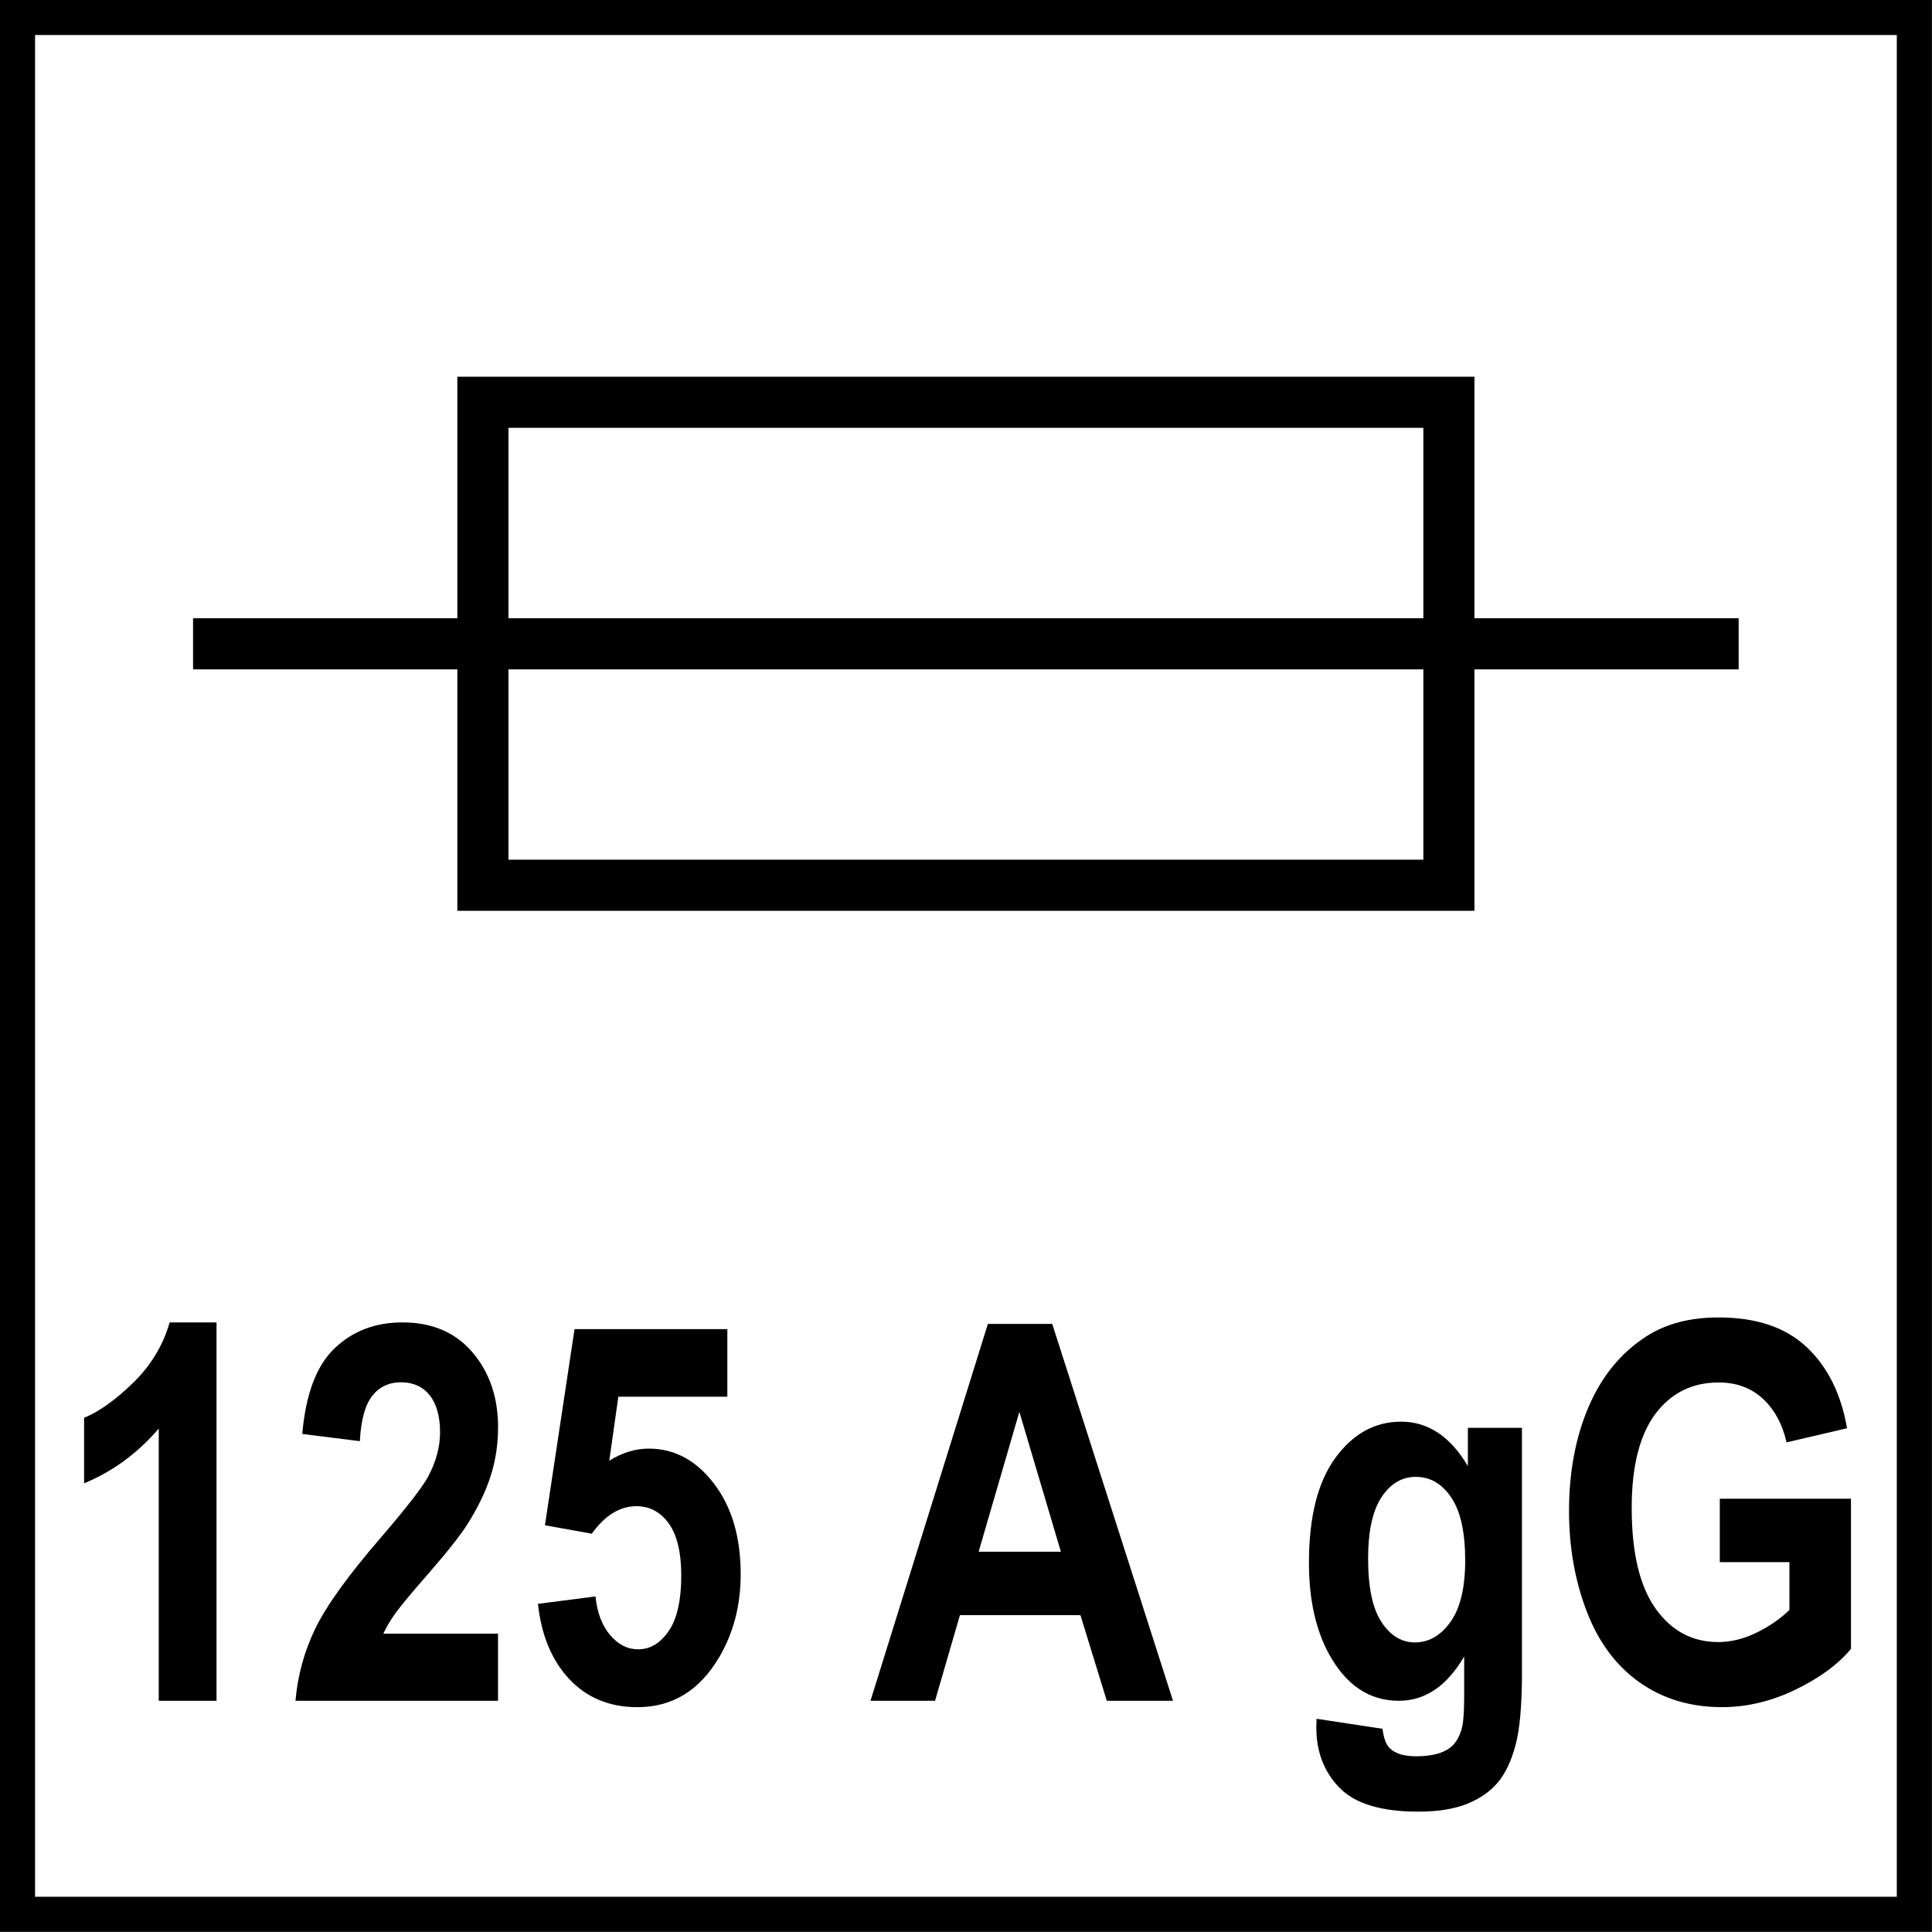
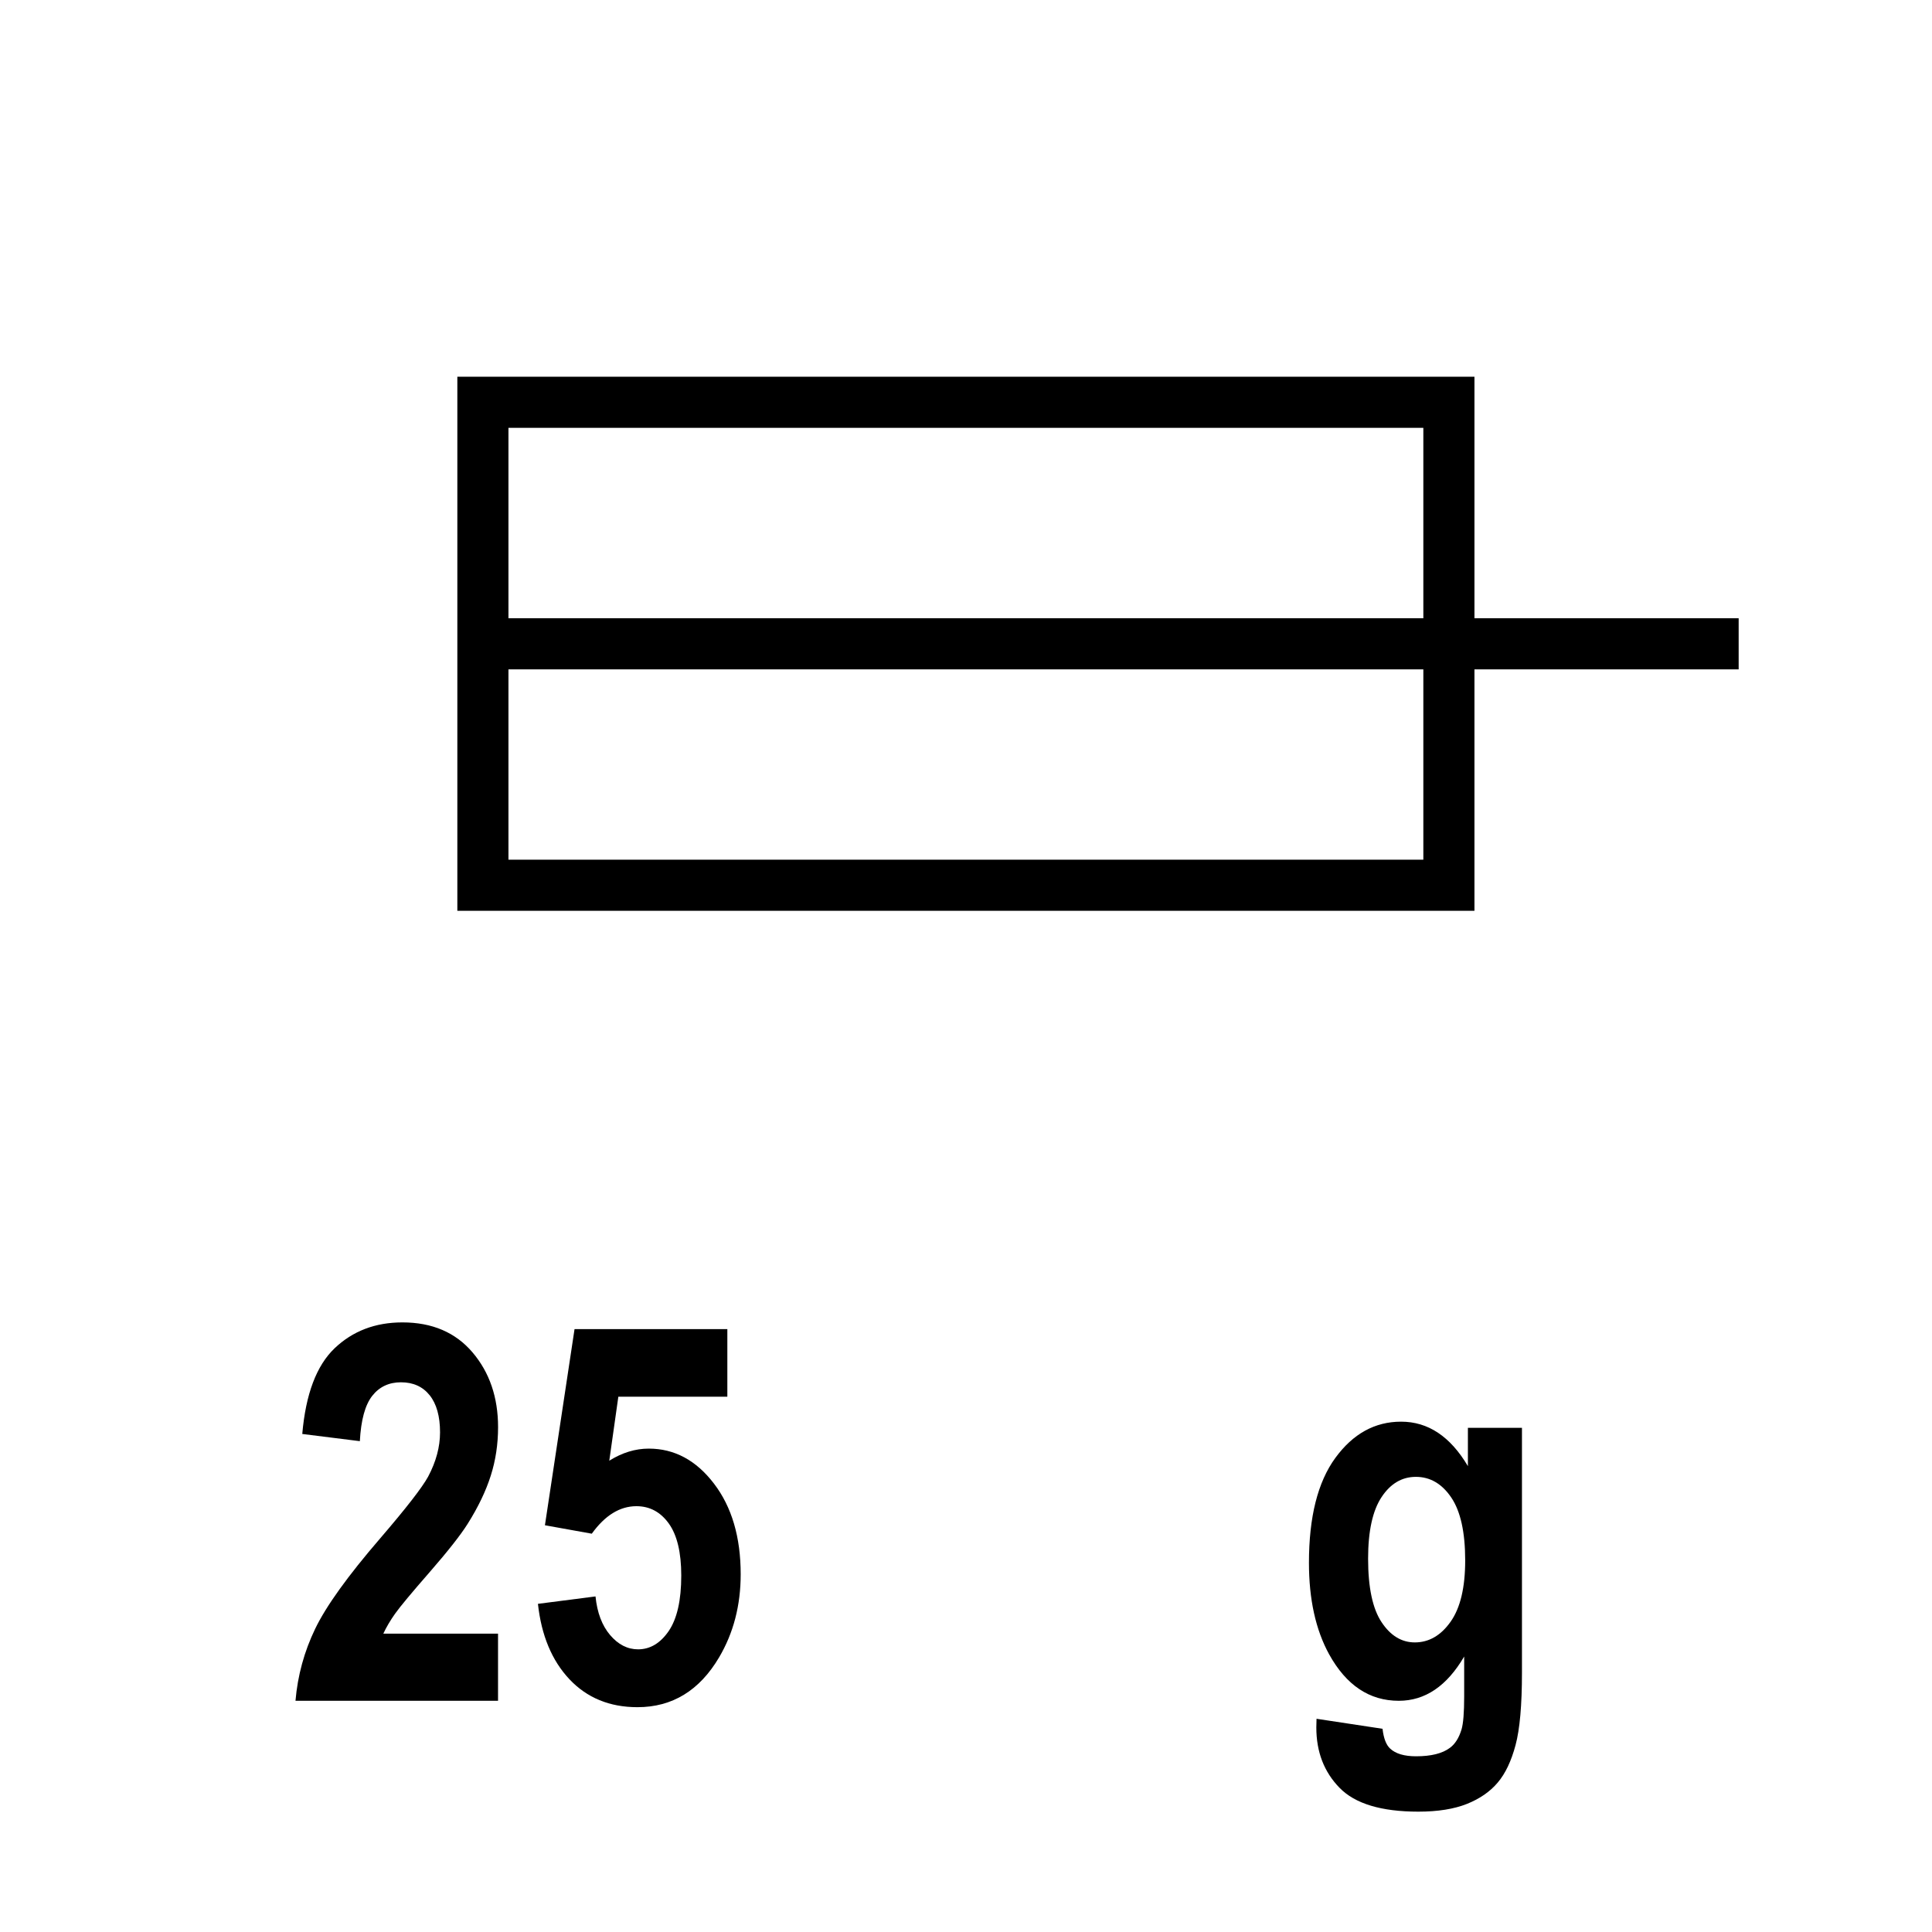
<svg xmlns="http://www.w3.org/2000/svg" version="1.1" id="Layer_1" x="0px" y="0px" width="55px" height="55px" viewBox="0 0 55 55" enable-background="new 0 0 55 55" xml:space="preserve">
  <g>
-     <path d="M6.164,48.418H4.519v-7.75c-0.601,0.703-1.31,1.223-2.125,1.559v-1.865c0.429-0.176,0.896-0.51,1.399-1   s0.849-1.062,1.036-1.715h1.335V48.418z" />
    <path d="M14.178,46.508v1.91H8.412c0.062-0.723,0.25-1.406,0.562-2.053c0.312-0.646,0.929-1.504,1.85-2.572   c0.742-0.863,1.196-1.449,1.364-1.756c0.226-0.426,0.339-0.846,0.339-1.26c0-0.459-0.099-0.811-0.295-1.057   c-0.197-0.246-0.47-0.369-0.817-0.369c-0.343,0-0.617,0.129-0.819,0.387c-0.203,0.26-0.32,0.688-0.352,1.289l-1.639-0.205   c0.098-1.133,0.404-1.945,0.919-2.438c0.516-0.492,1.159-0.738,1.932-0.738c0.847,0,1.512,0.285,1.997,0.855   c0.484,0.57,0.726,1.281,0.726,2.129c0,0.482-0.069,0.943-0.208,1.379c-0.139,0.438-0.358,0.895-0.659,1.373   c-0.199,0.316-0.558,0.773-1.077,1.369c-0.519,0.594-0.848,0.99-0.987,1.186c-0.138,0.195-0.25,0.385-0.336,0.57H14.178z" />
    <path d="M15.314,45.658l1.639-0.211c0.047,0.463,0.186,0.83,0.416,1.1c0.23,0.271,0.496,0.406,0.796,0.406   c0.343,0,0.634-0.174,0.872-0.521c0.238-0.35,0.357-0.875,0.357-1.578c0-0.658-0.118-1.152-0.354-1.482   c-0.236-0.328-0.543-0.494-0.922-0.494c-0.472,0-0.896,0.262-1.271,0.783l-1.334-0.24l0.843-5.584h4.35v1.924h-3.103l-0.258,1.822   c0.367-0.229,0.742-0.344,1.124-0.344c0.73,0,1.349,0.332,1.856,0.996c0.507,0.662,0.761,1.523,0.761,2.582   c0,0.883-0.205,1.672-0.615,2.365c-0.558,0.945-1.333,1.418-2.324,1.418c-0.792,0-1.438-0.266-1.938-0.797   C15.71,47.271,15.412,46.557,15.314,45.658z" />
-     <path d="M33.393,48.418h-1.885l-0.75-2.438h-3.431l-0.708,2.438h-1.838l3.342-10.729h1.832L33.393,48.418z M30.201,44.174   l-1.182-3.982l-1.159,3.982H30.201z" />
    <path d="M37.479,48.93l1.879,0.285c0.031,0.273,0.104,0.461,0.217,0.564c0.156,0.146,0.402,0.219,0.738,0.219   c0.428,0,0.75-0.08,0.965-0.242c0.145-0.107,0.254-0.279,0.328-0.52c0.051-0.17,0.076-0.484,0.076-0.943v-1.135   c-0.492,0.84-1.111,1.26-1.861,1.26c-0.836,0-1.496-0.441-1.984-1.324c-0.383-0.699-0.574-1.566-0.574-2.605   c0-1.303,0.25-2.299,0.752-2.986s1.125-1.031,1.871-1.031c0.77,0,1.402,0.422,1.902,1.266v-1.09h1.539v6.973   c0,0.918-0.061,1.604-0.182,2.057s-0.289,0.811-0.508,1.068c-0.219,0.26-0.512,0.461-0.875,0.607   c-0.365,0.146-0.828,0.221-1.385,0.221c-1.055,0-1.803-0.227-2.242-0.678c-0.441-0.451-0.662-1.023-0.662-1.717   C37.473,49.109,37.475,49.027,37.479,48.93z M38.947,44.371c0,0.824,0.129,1.428,0.385,1.811c0.254,0.383,0.57,0.574,0.945,0.574   c0.4,0,0.74-0.195,1.018-0.588s0.416-0.975,0.416-1.746c0-0.805-0.133-1.402-0.398-1.793s-0.602-0.586-1.006-0.586   c-0.395,0-0.721,0.191-0.975,0.574C39.076,43.002,38.947,43.586,38.947,44.371z" />
-     <path d="M48.959,44.473v-1.807h3.734v4.273c-0.361,0.439-0.889,0.826-1.576,1.16c-0.689,0.334-1.387,0.5-2.094,0.5   c-0.898,0-1.68-0.234-2.348-0.705s-1.168-1.145-1.504-2.02c-0.336-0.877-0.504-1.828-0.504-2.857c0-1.117,0.188-2.111,0.562-2.979   c0.375-0.869,0.922-1.535,1.645-1.998c0.551-0.355,1.234-0.535,2.055-0.535c1.066,0,1.898,0.279,2.496,0.838   c0.6,0.559,0.986,1.332,1.156,2.316l-1.721,0.402c-0.121-0.527-0.348-0.941-0.682-1.248c-0.334-0.305-0.75-0.457-1.25-0.457   c-0.758,0-1.359,0.301-1.807,0.9c-0.445,0.6-0.67,1.49-0.67,2.672c0,1.273,0.227,2.229,0.68,2.865s1.045,0.953,1.779,0.953   c0.363,0,0.727-0.088,1.092-0.266s0.678-0.395,0.939-0.648v-1.361H48.959z" />
  </g>
  <rect x="13.747" y="11.452" fill="none" stroke="#000000" stroke-width="1.455" stroke-miterlimit="22.926" width="27.5" height="13.749" />
  <line fill="none" stroke="#000000" stroke-width="1.455" stroke-miterlimit="22.926" x1="41.247" y1="18.328" x2="49.496" y2="18.328" />
-   <line fill="none" stroke="#000000" stroke-width="1.455" stroke-miterlimit="22.926" x1="5.496" y1="18.328" x2="13.748" y2="18.328" />
  <line fill="none" stroke="#000000" stroke-width="1.455" stroke-miterlimit="22.926" x1="13.747" y1="18.328" x2="41.247" y2="18.328" />
  <g>
    <g>
-       <path d="M53.998,0.997v53h-53v-53H53.998 M54.998-0.003h-55v55h55V-0.003L54.998-0.003z" />
-     </g>
+       </g>
  </g>
</svg>